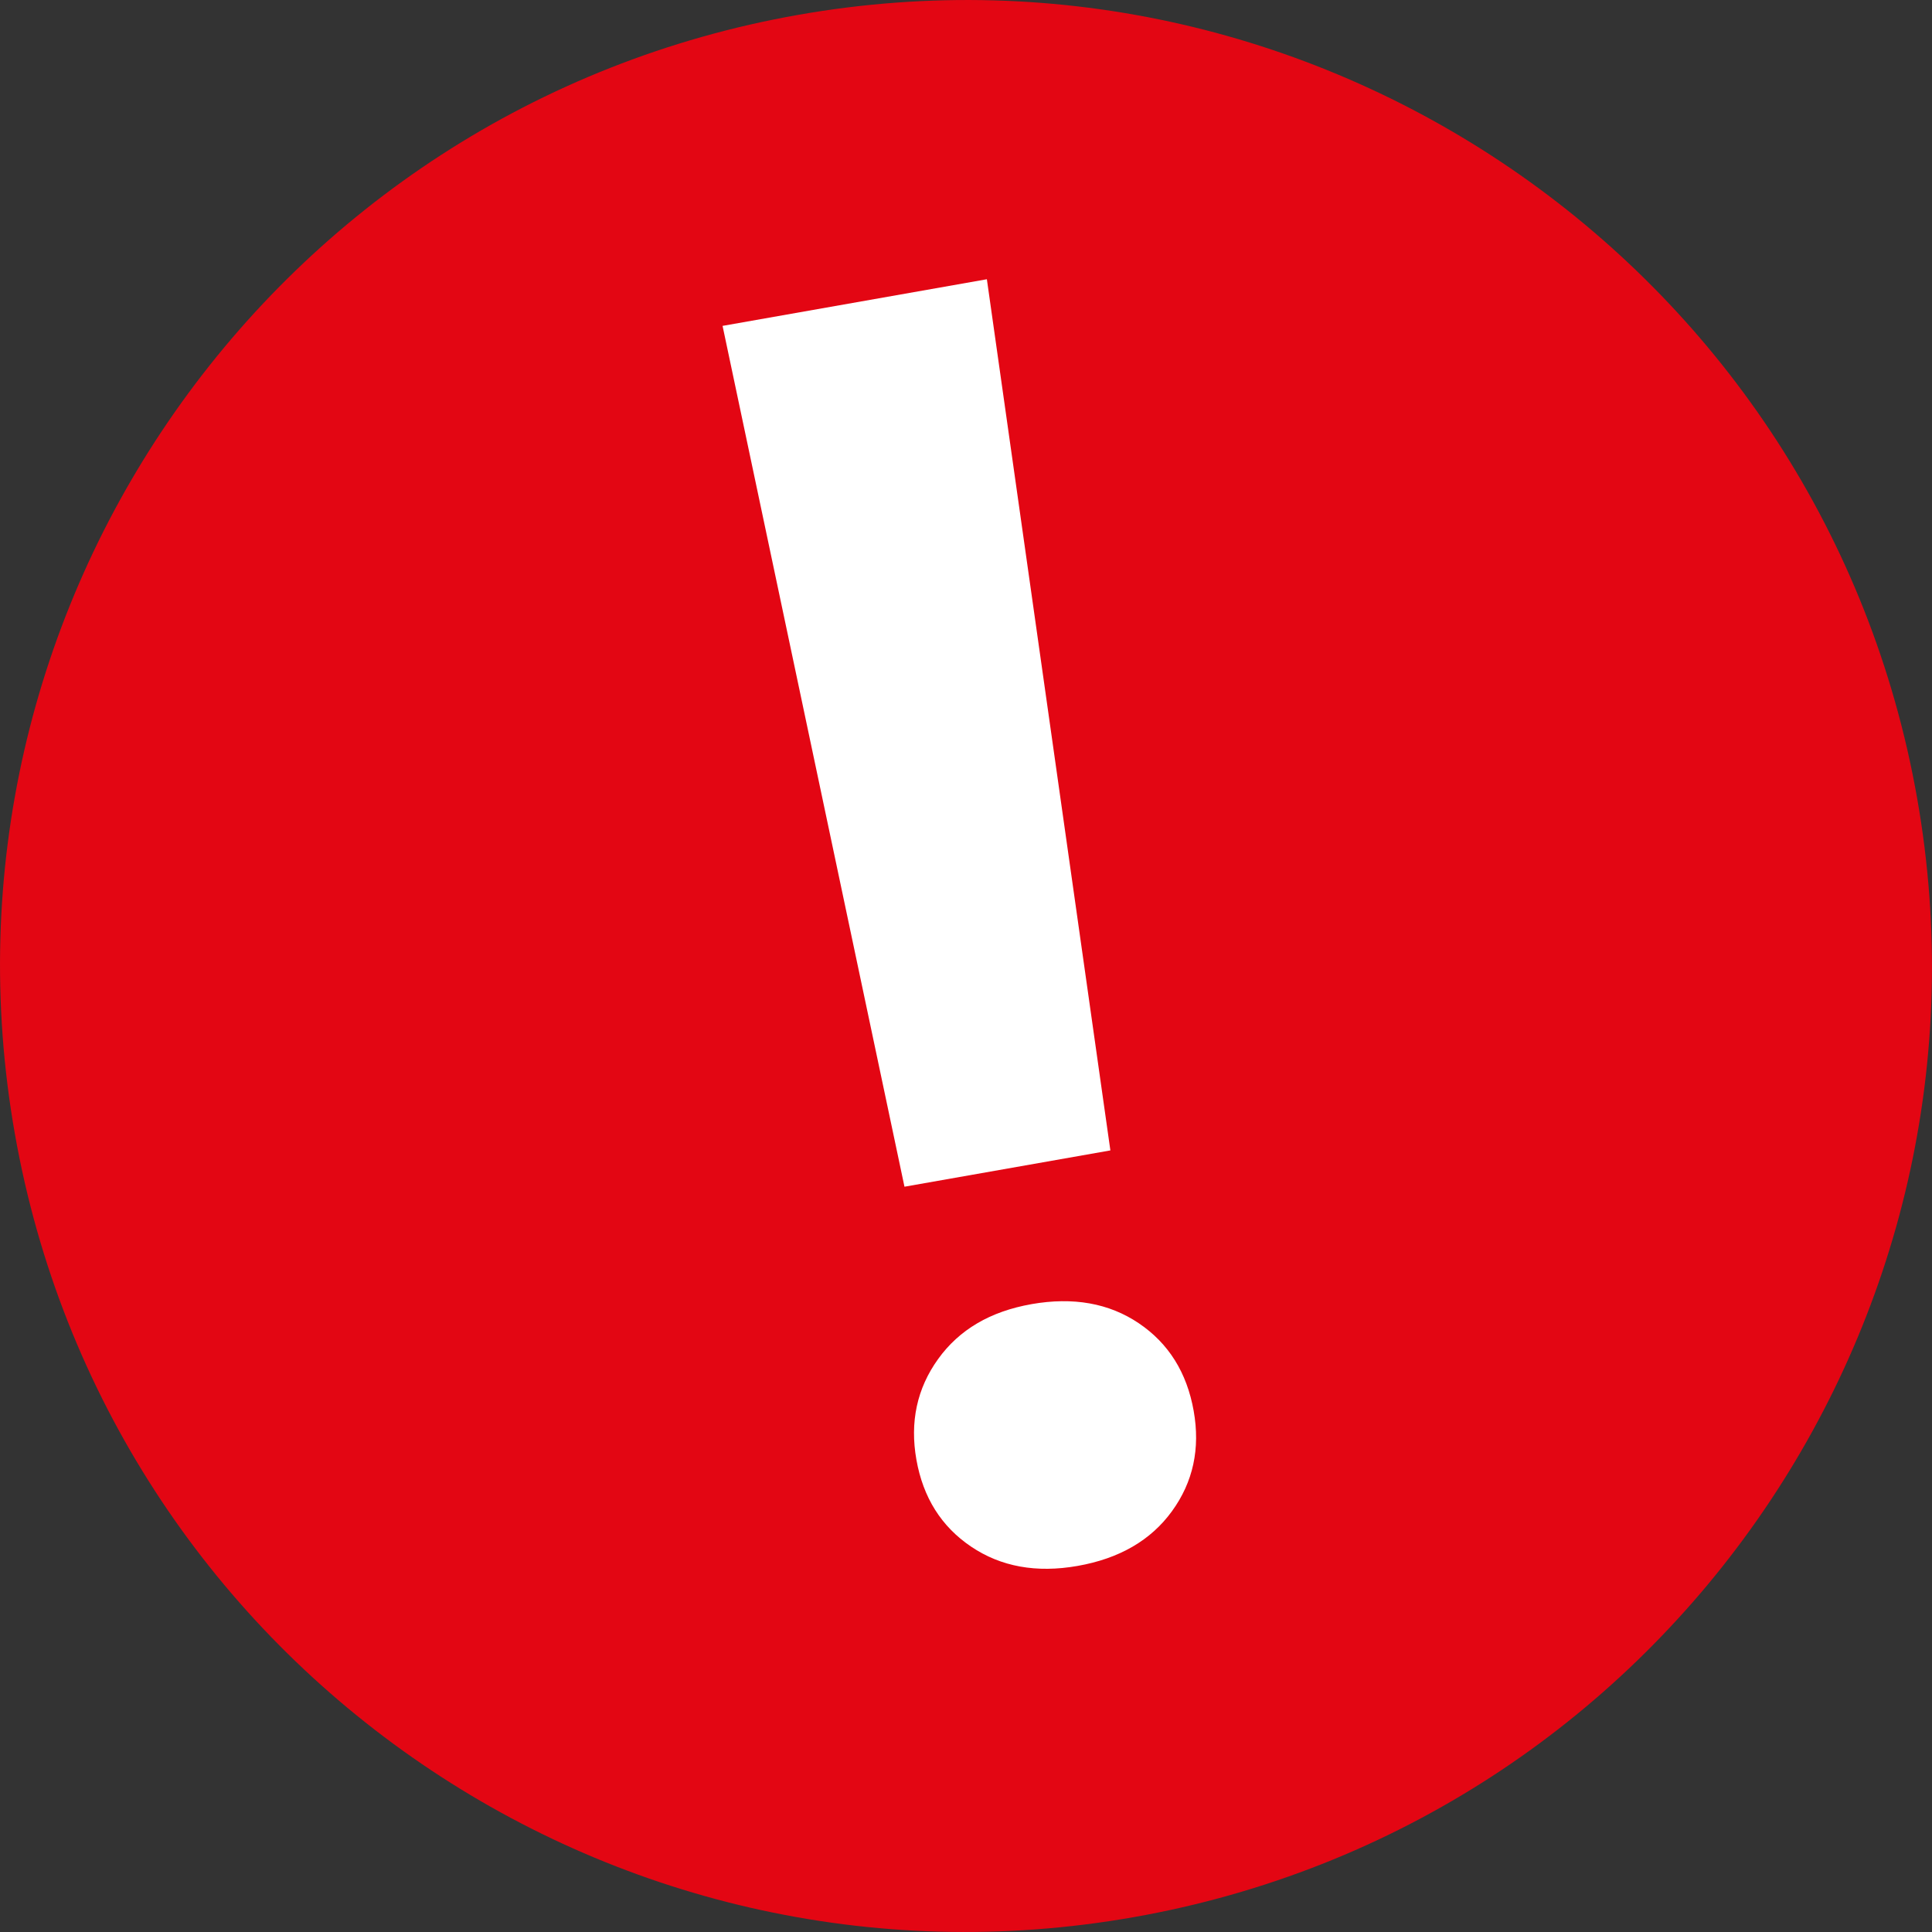
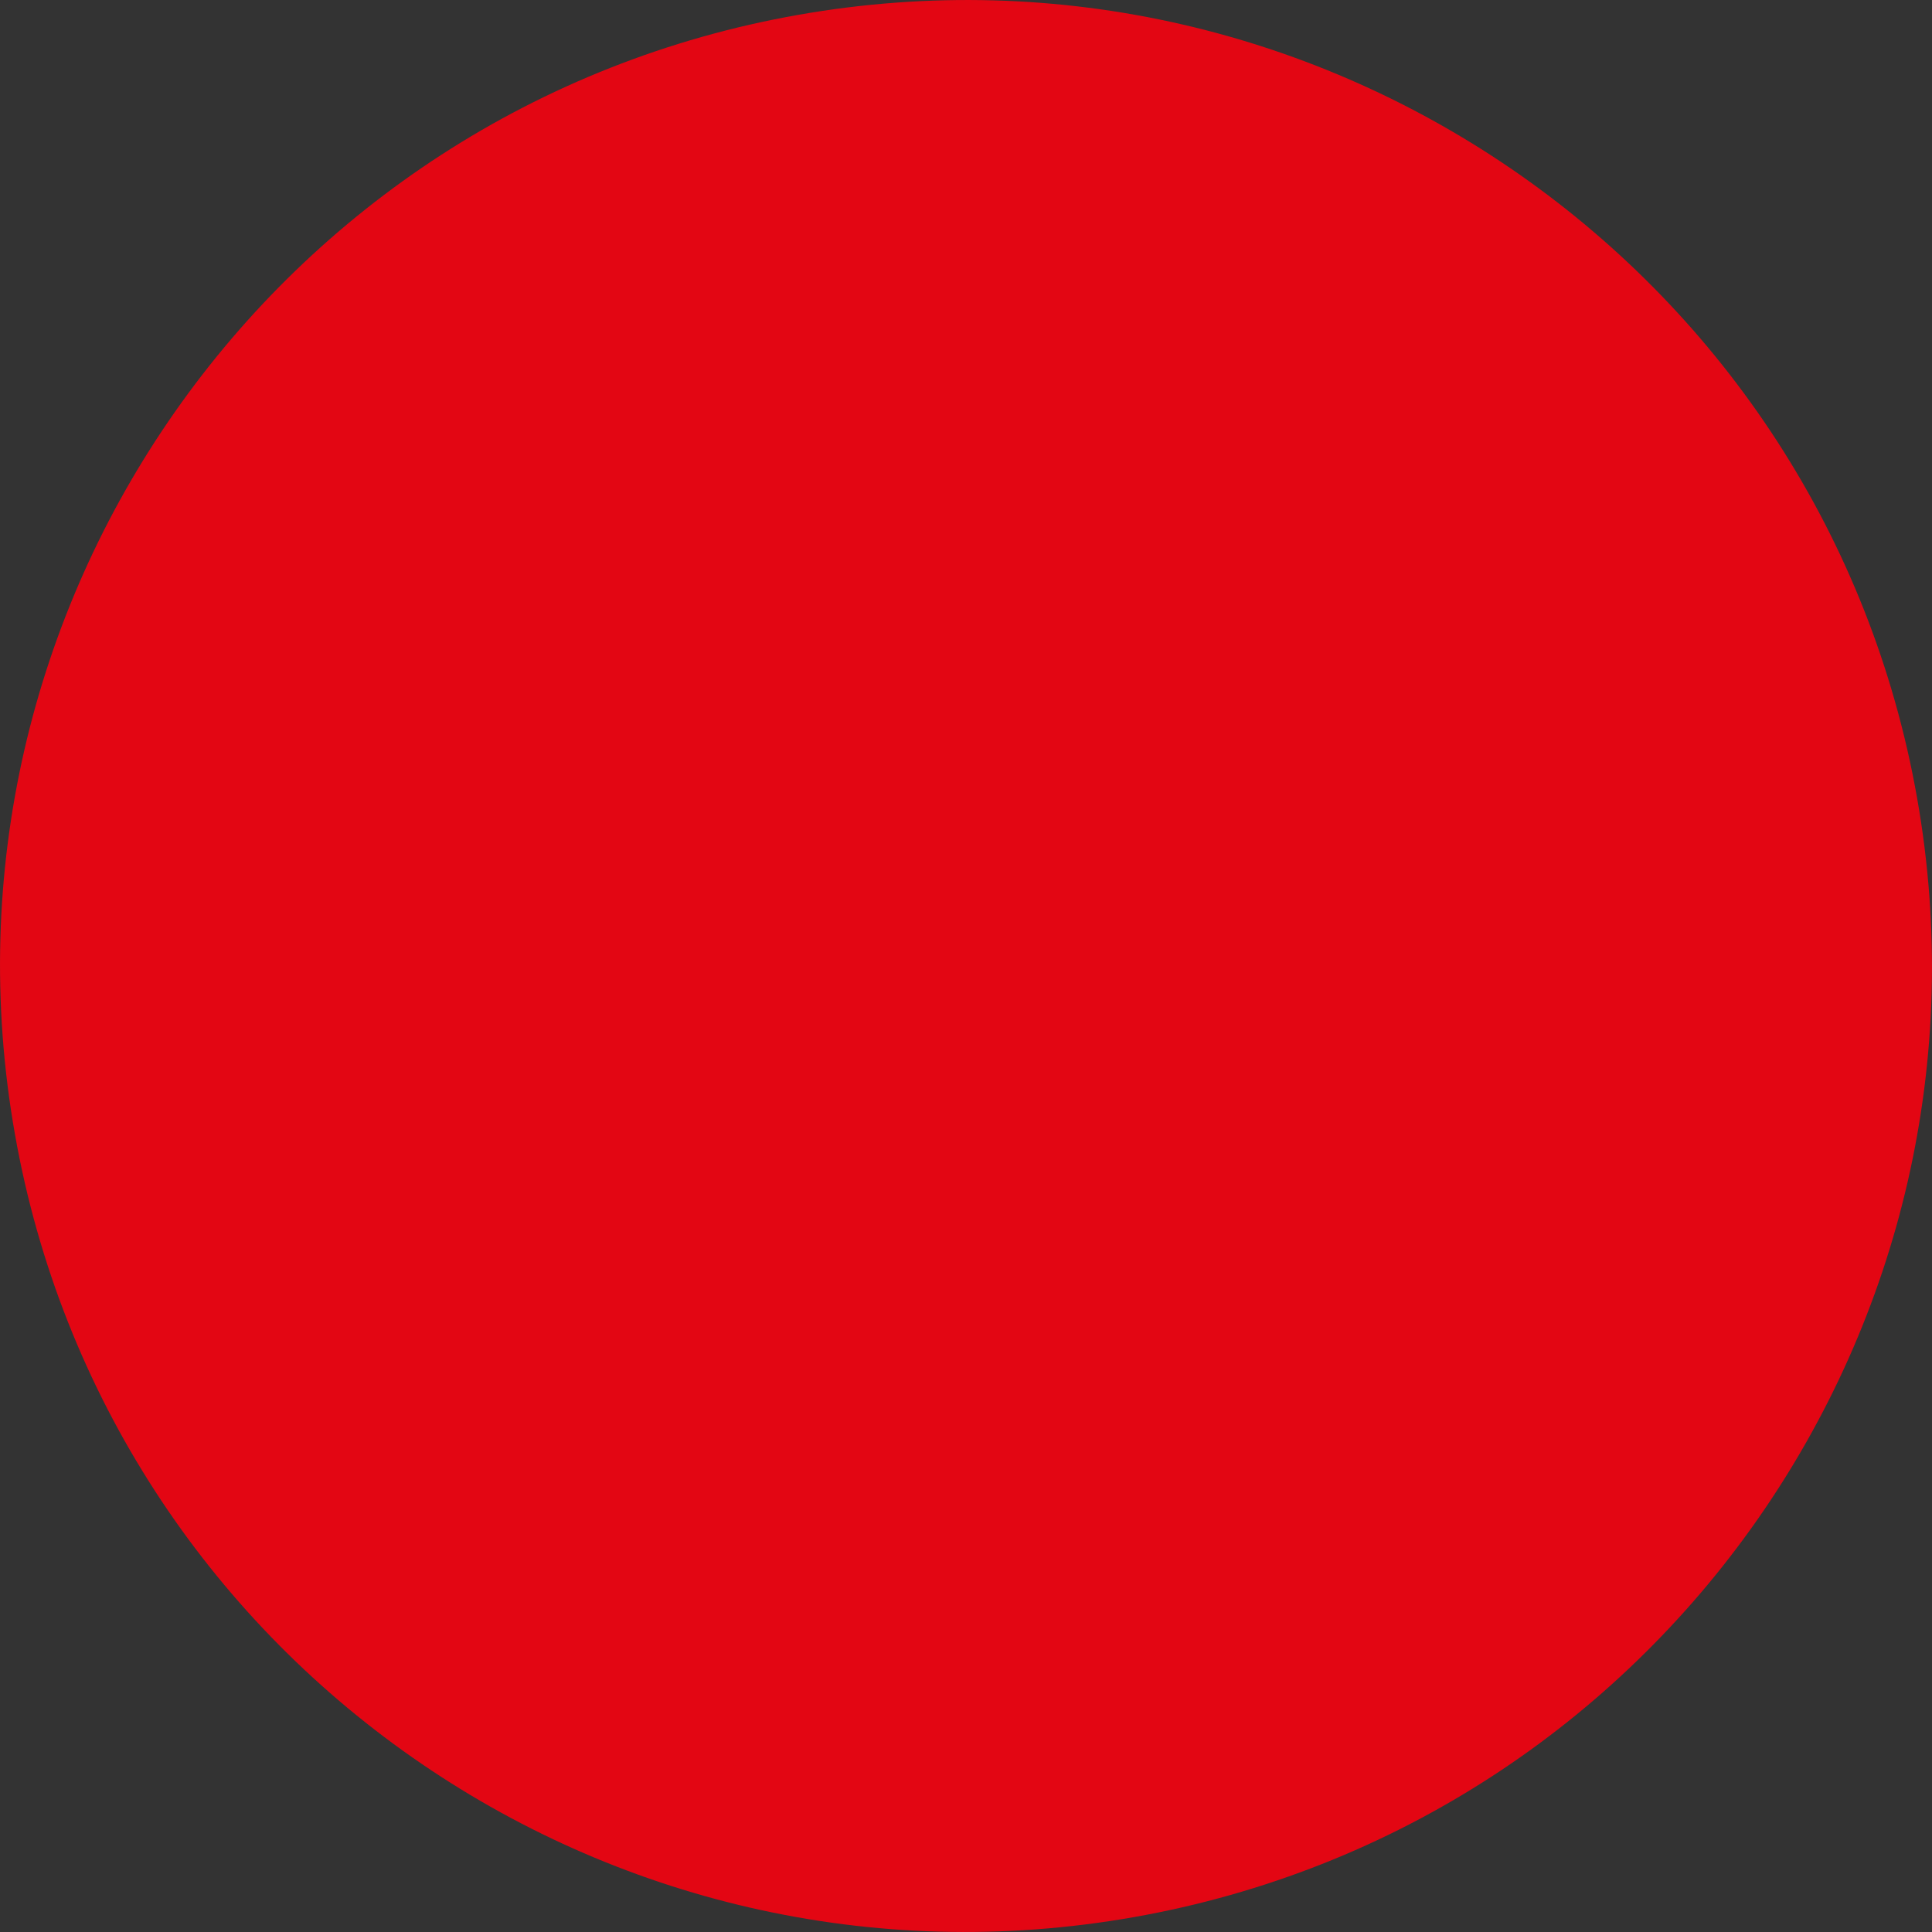
<svg xmlns="http://www.w3.org/2000/svg" id="Ebene_1" data-name="Ebene 1" viewBox="0 0 213.37 213.37">
  <rect x="0" y="0" width="213.37" height="213.37" fill="#333333" stroke="none" />
  <defs>
    <style>
      .cls-1 {
        fill: #fff;
      }

      .cls-2 {
        fill: #e30613;
      }
    </style>
  </defs>
  <path class="cls-2" d="M125.21,211.73c58.01-10.23,96.75-65.55,86.52-123.57C201.5,30.15,146.18-8.59,88.16,1.64,30.15,11.87-8.59,67.19,1.64,125.21c10.23,58.02,65.55,96.75,123.57,86.52" />
-   <path class="cls-1" d="M122.64,127.05l-22.75,4.01-20.09-95.07,29.19-5.15,13.64,96.21ZM113.91,144.03c4.61-.81,8.57-.11,11.86,2.11,3.29,2.22,5.31,5.45,6.06,9.68.74,4.17-.06,7.86-2.4,11.08-2.33,3.21-5.81,5.23-10.42,6.04-4.55.8-8.47.09-11.76-2.13-3.29-2.22-5.3-5.42-6.04-9.59-.74-4.17.06-7.88,2.39-11.12,2.33-3.25,5.77-5.27,10.32-6.07Z" />
</svg>